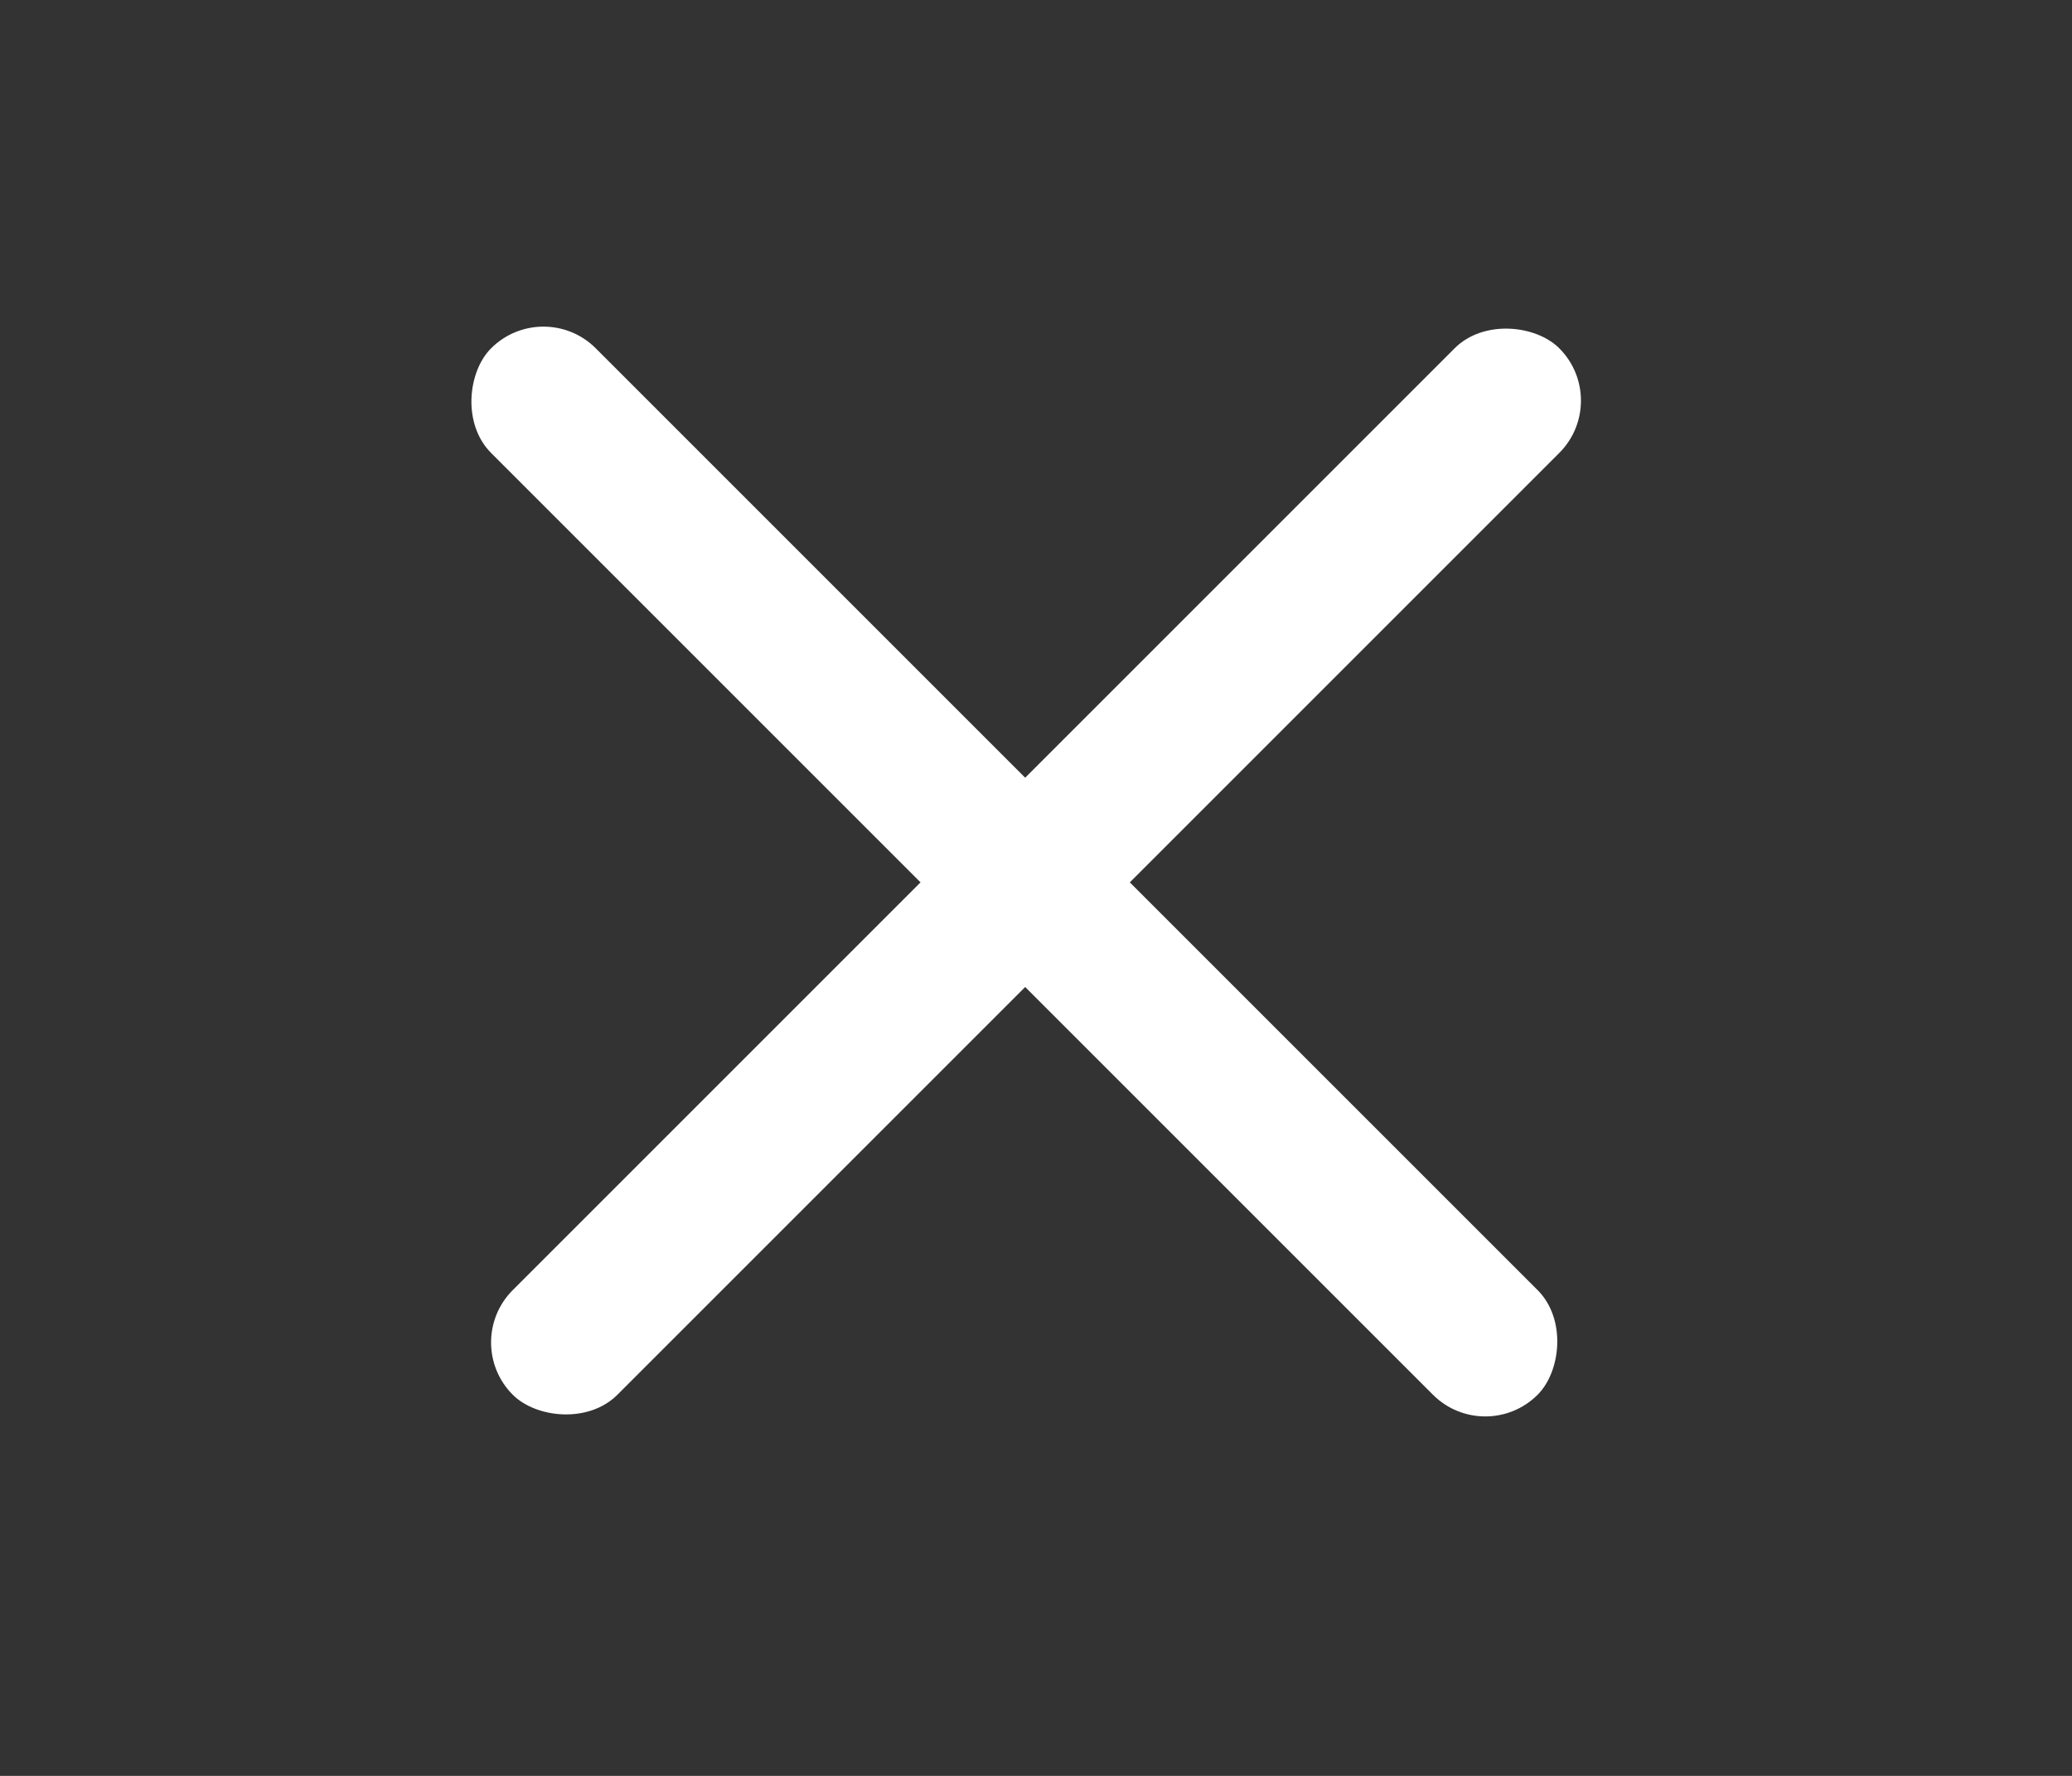
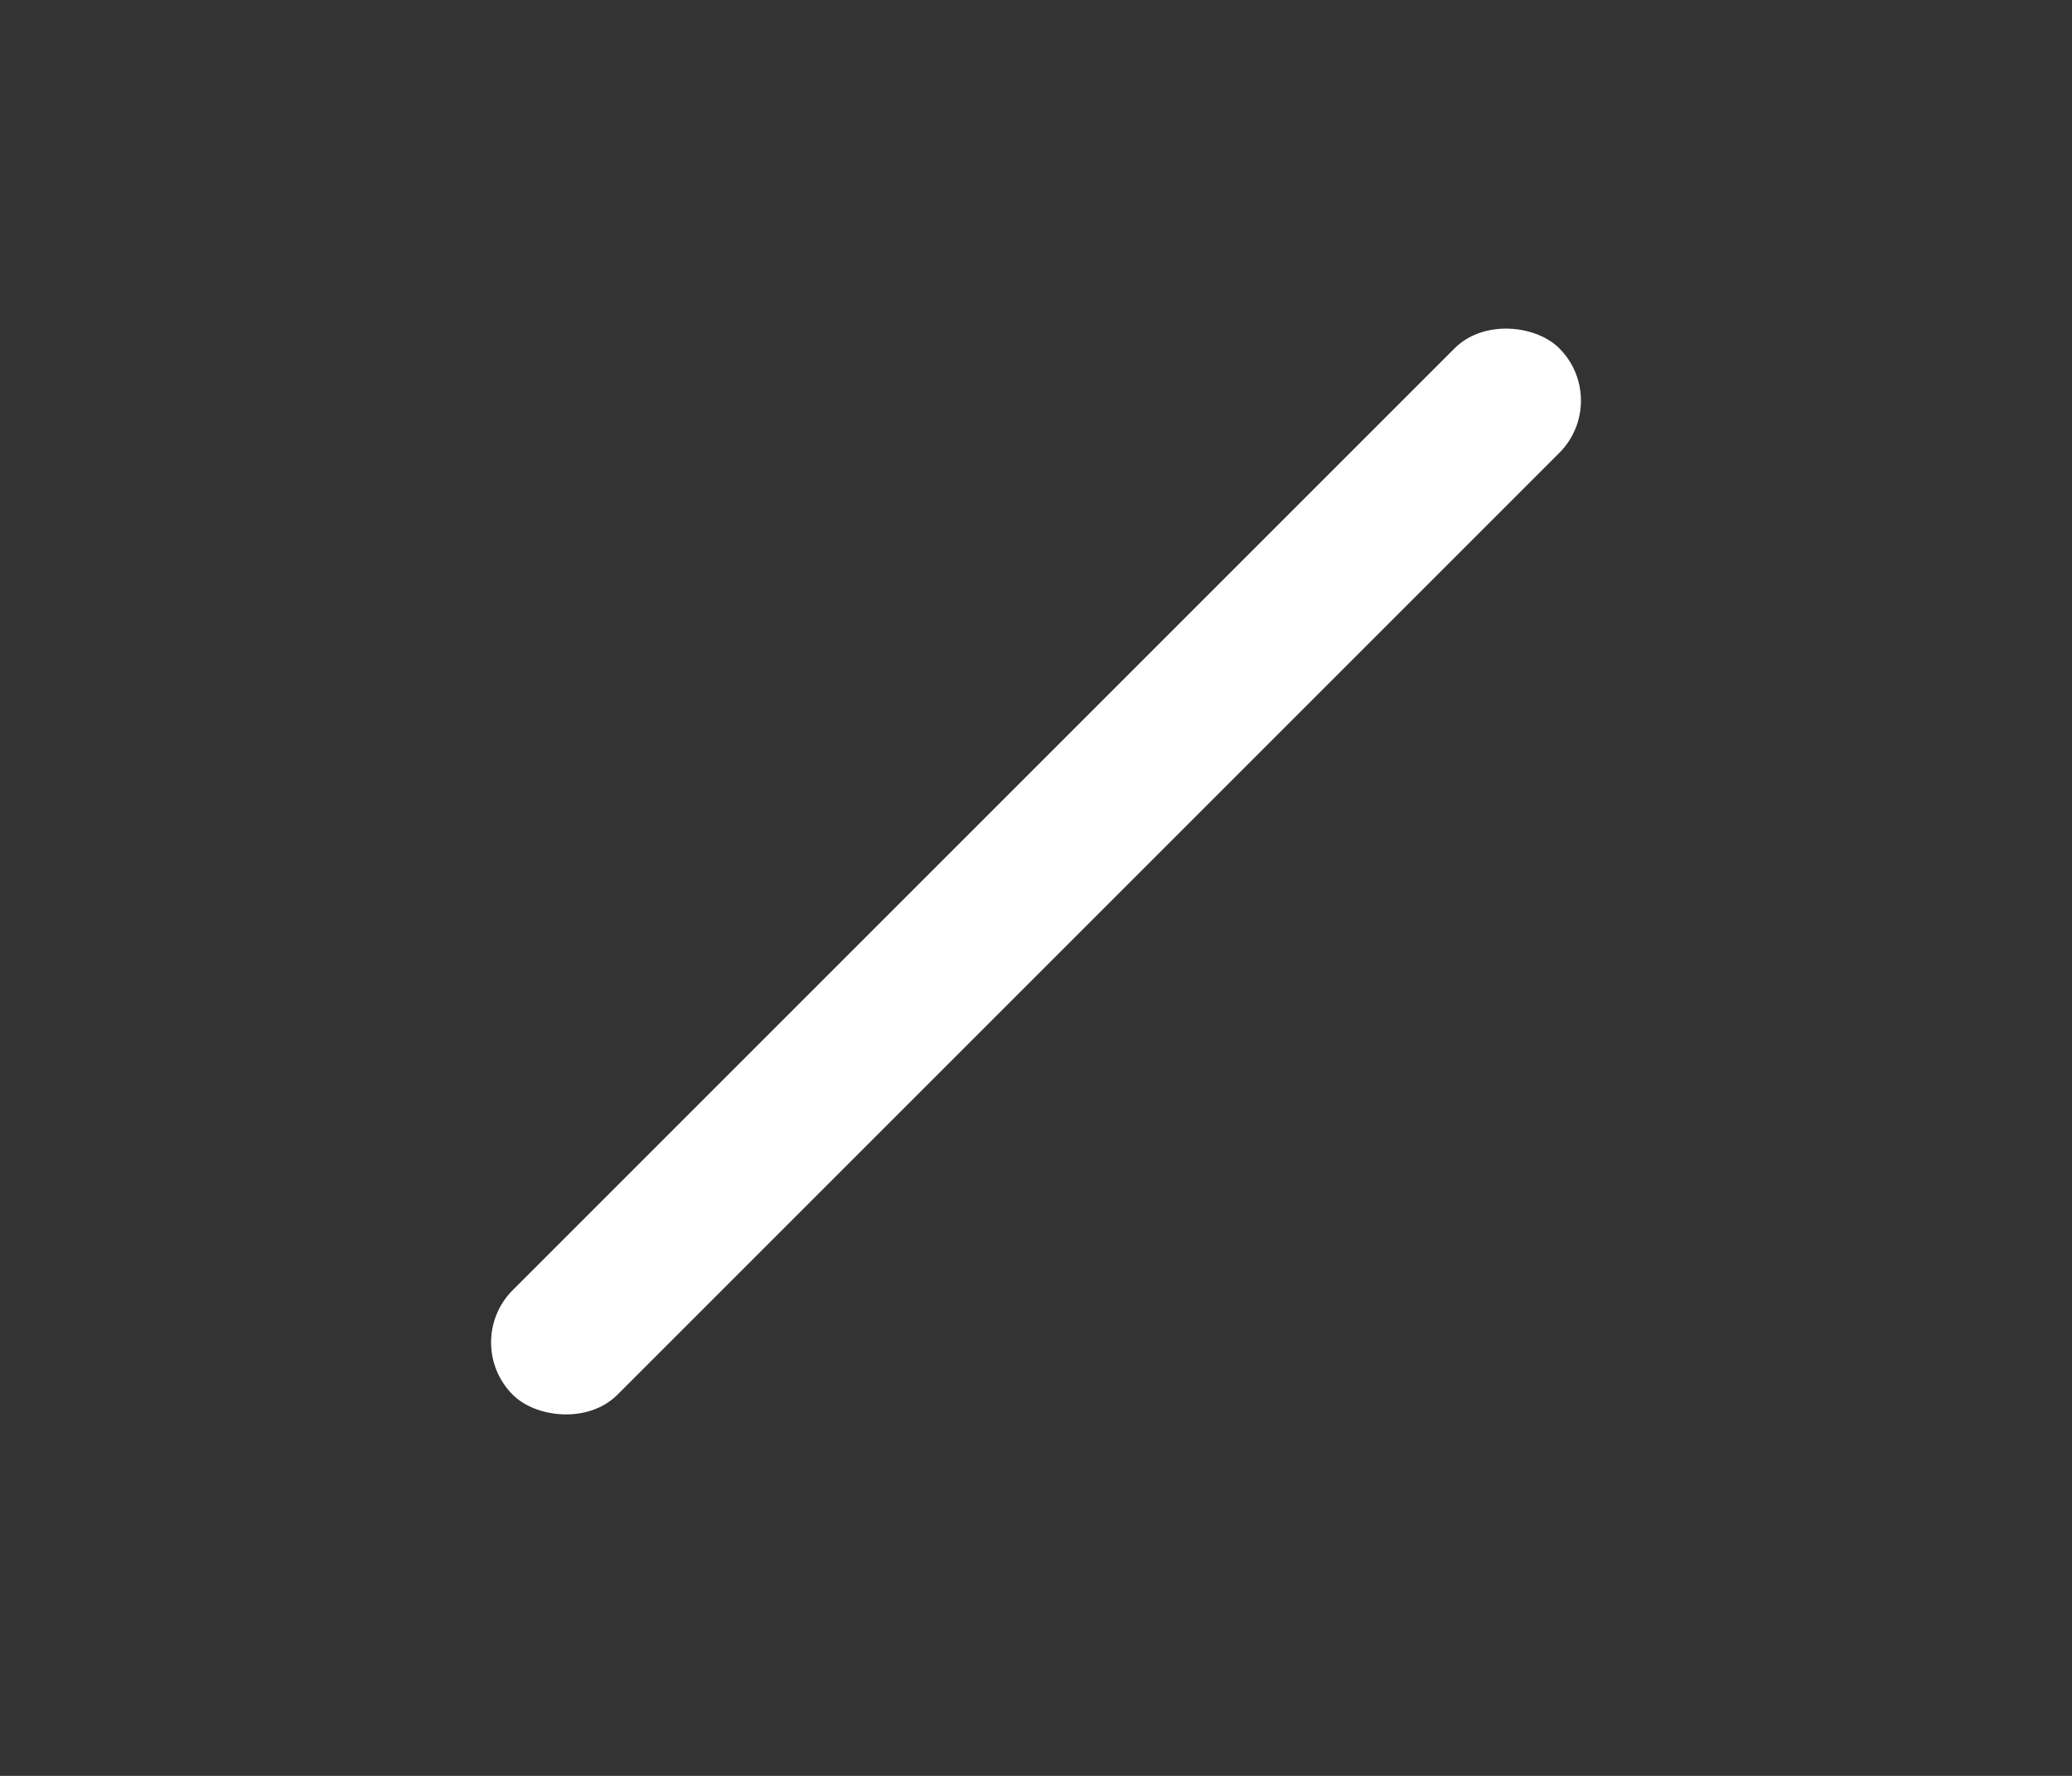
<svg xmlns="http://www.w3.org/2000/svg" width="56" height="48" viewBox="0 0 56 48" fill="none">
  <rect x="0" y="0" width="56" height="48" fill="#333333" stroke="none" />
  <rect x="12.444" y="36.284" width="40" height="4" rx="2" transform="rotate(-45 12.444 36.284)" fill="white" />
-   <rect x="14.687" y="8" width="40" height="4" rx="2" transform="rotate(45 14.687 8)" fill="white" />
</svg>